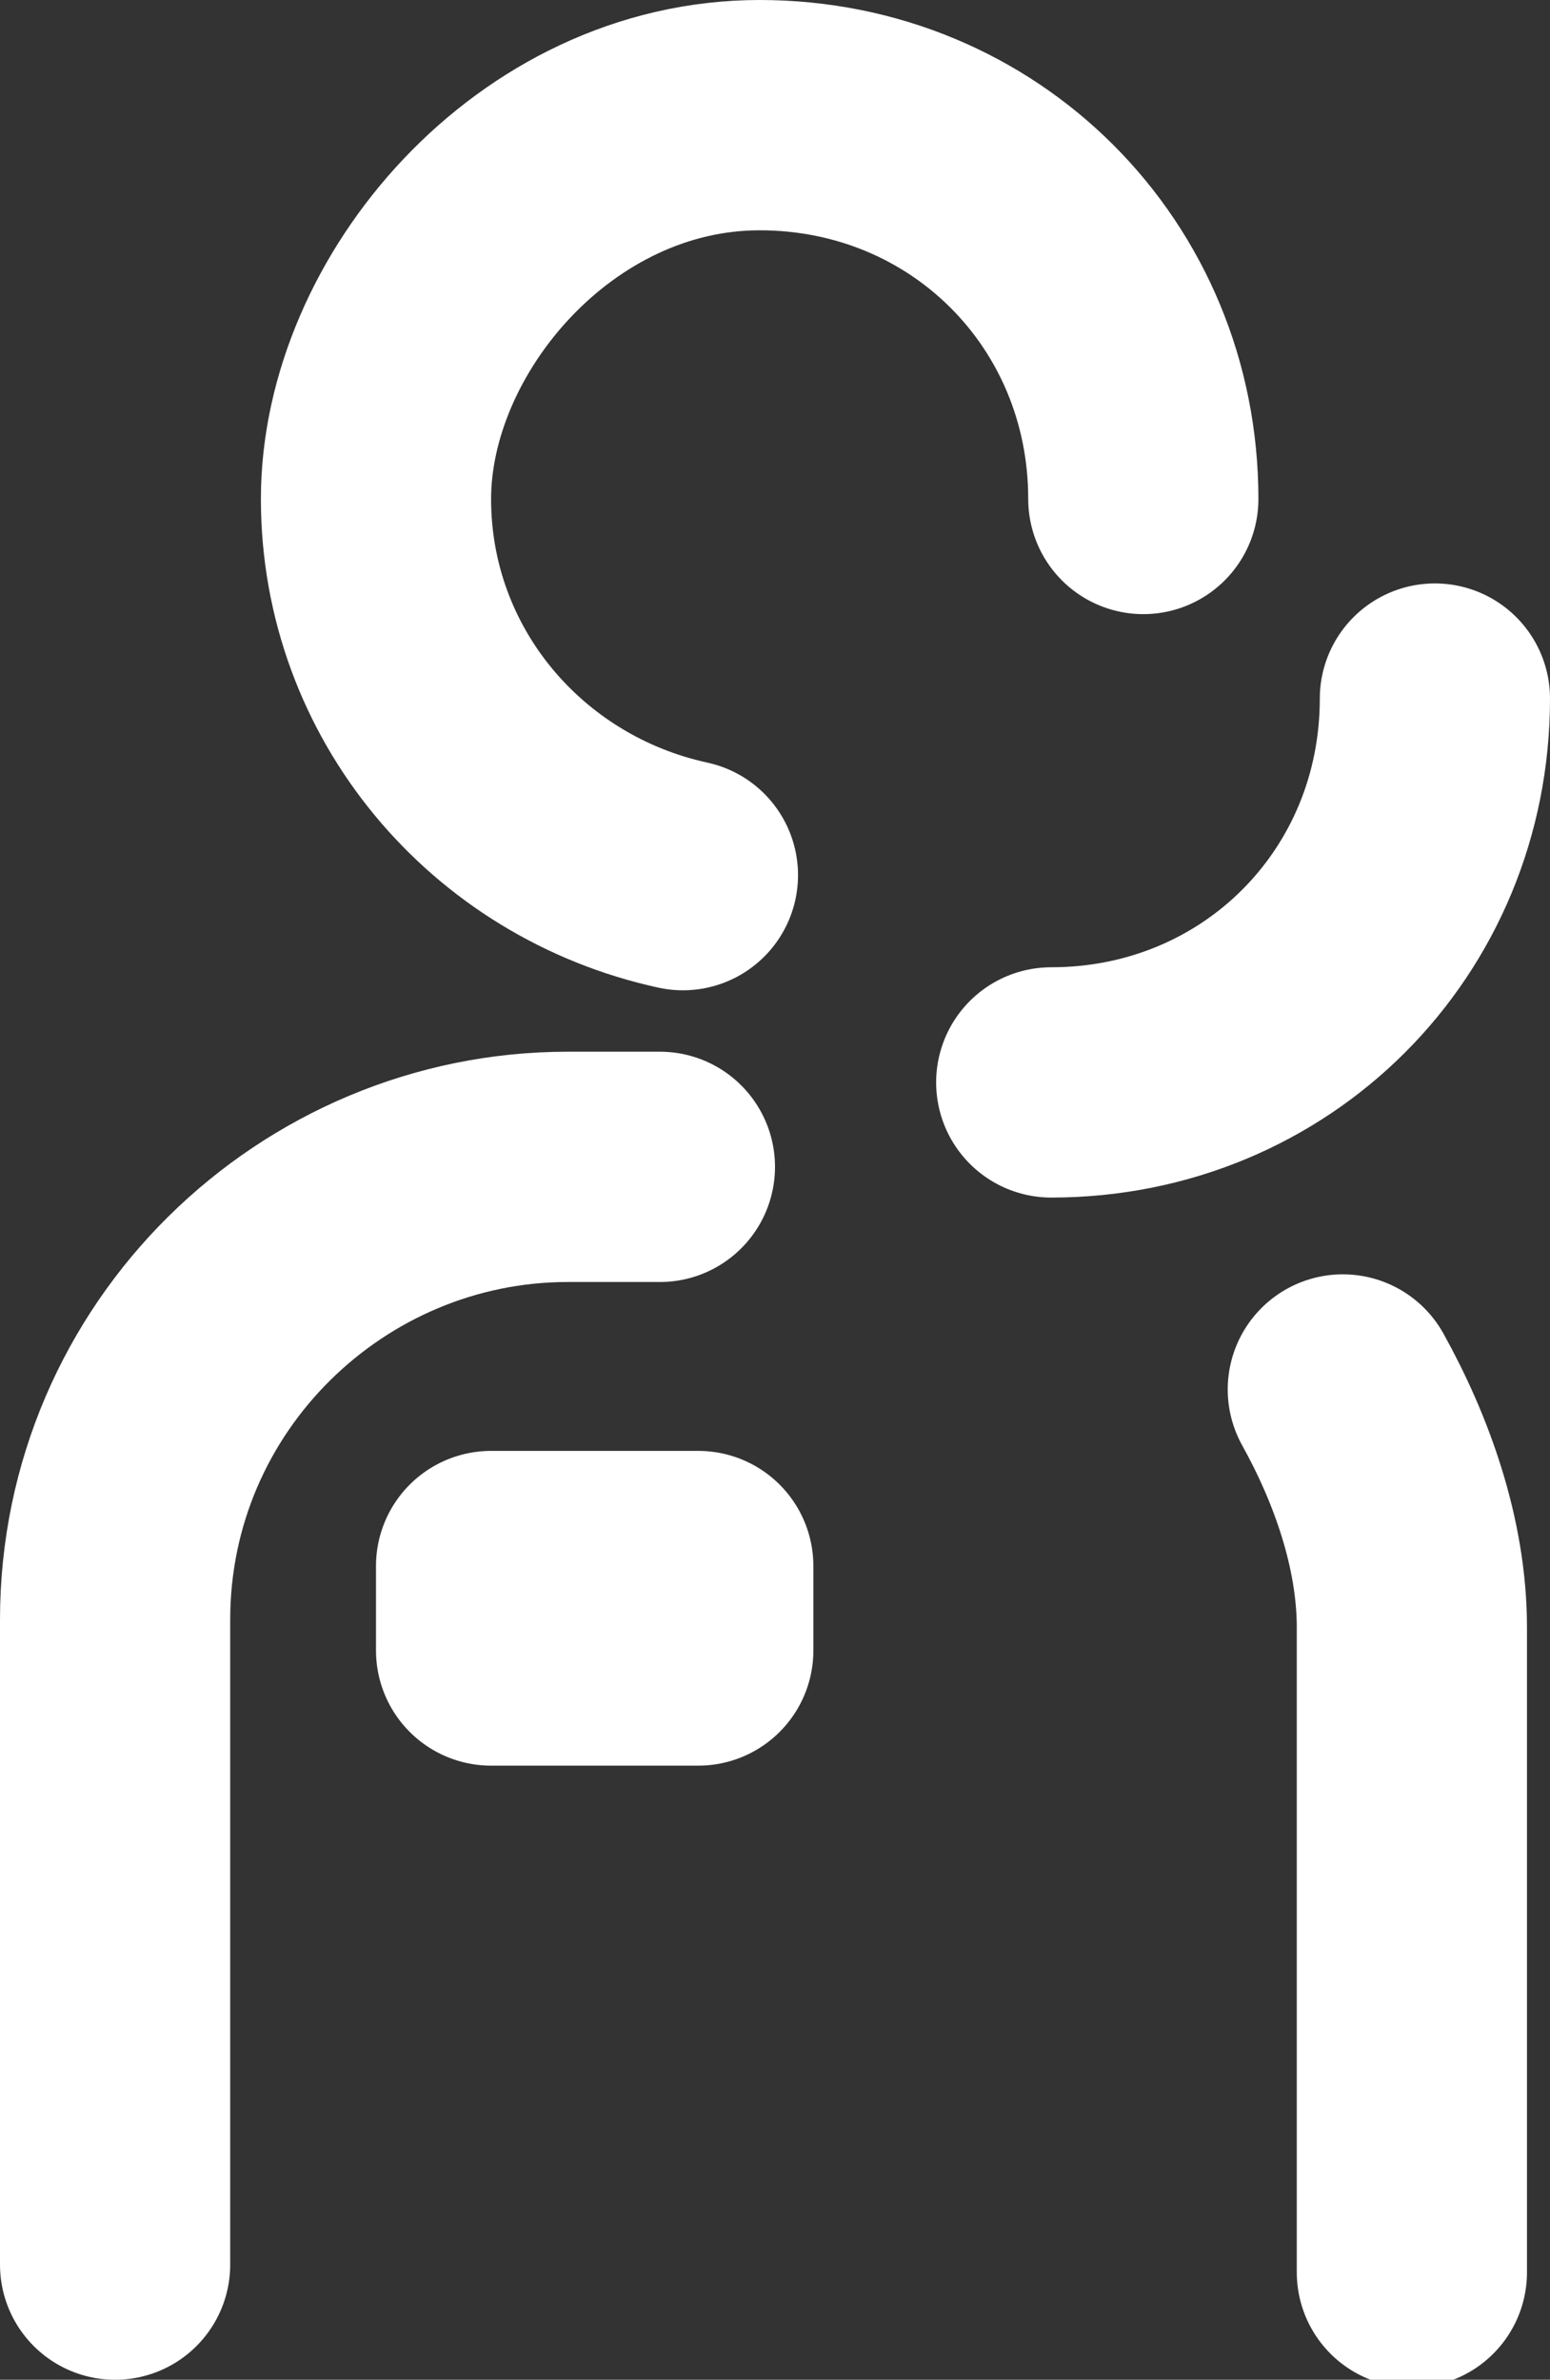
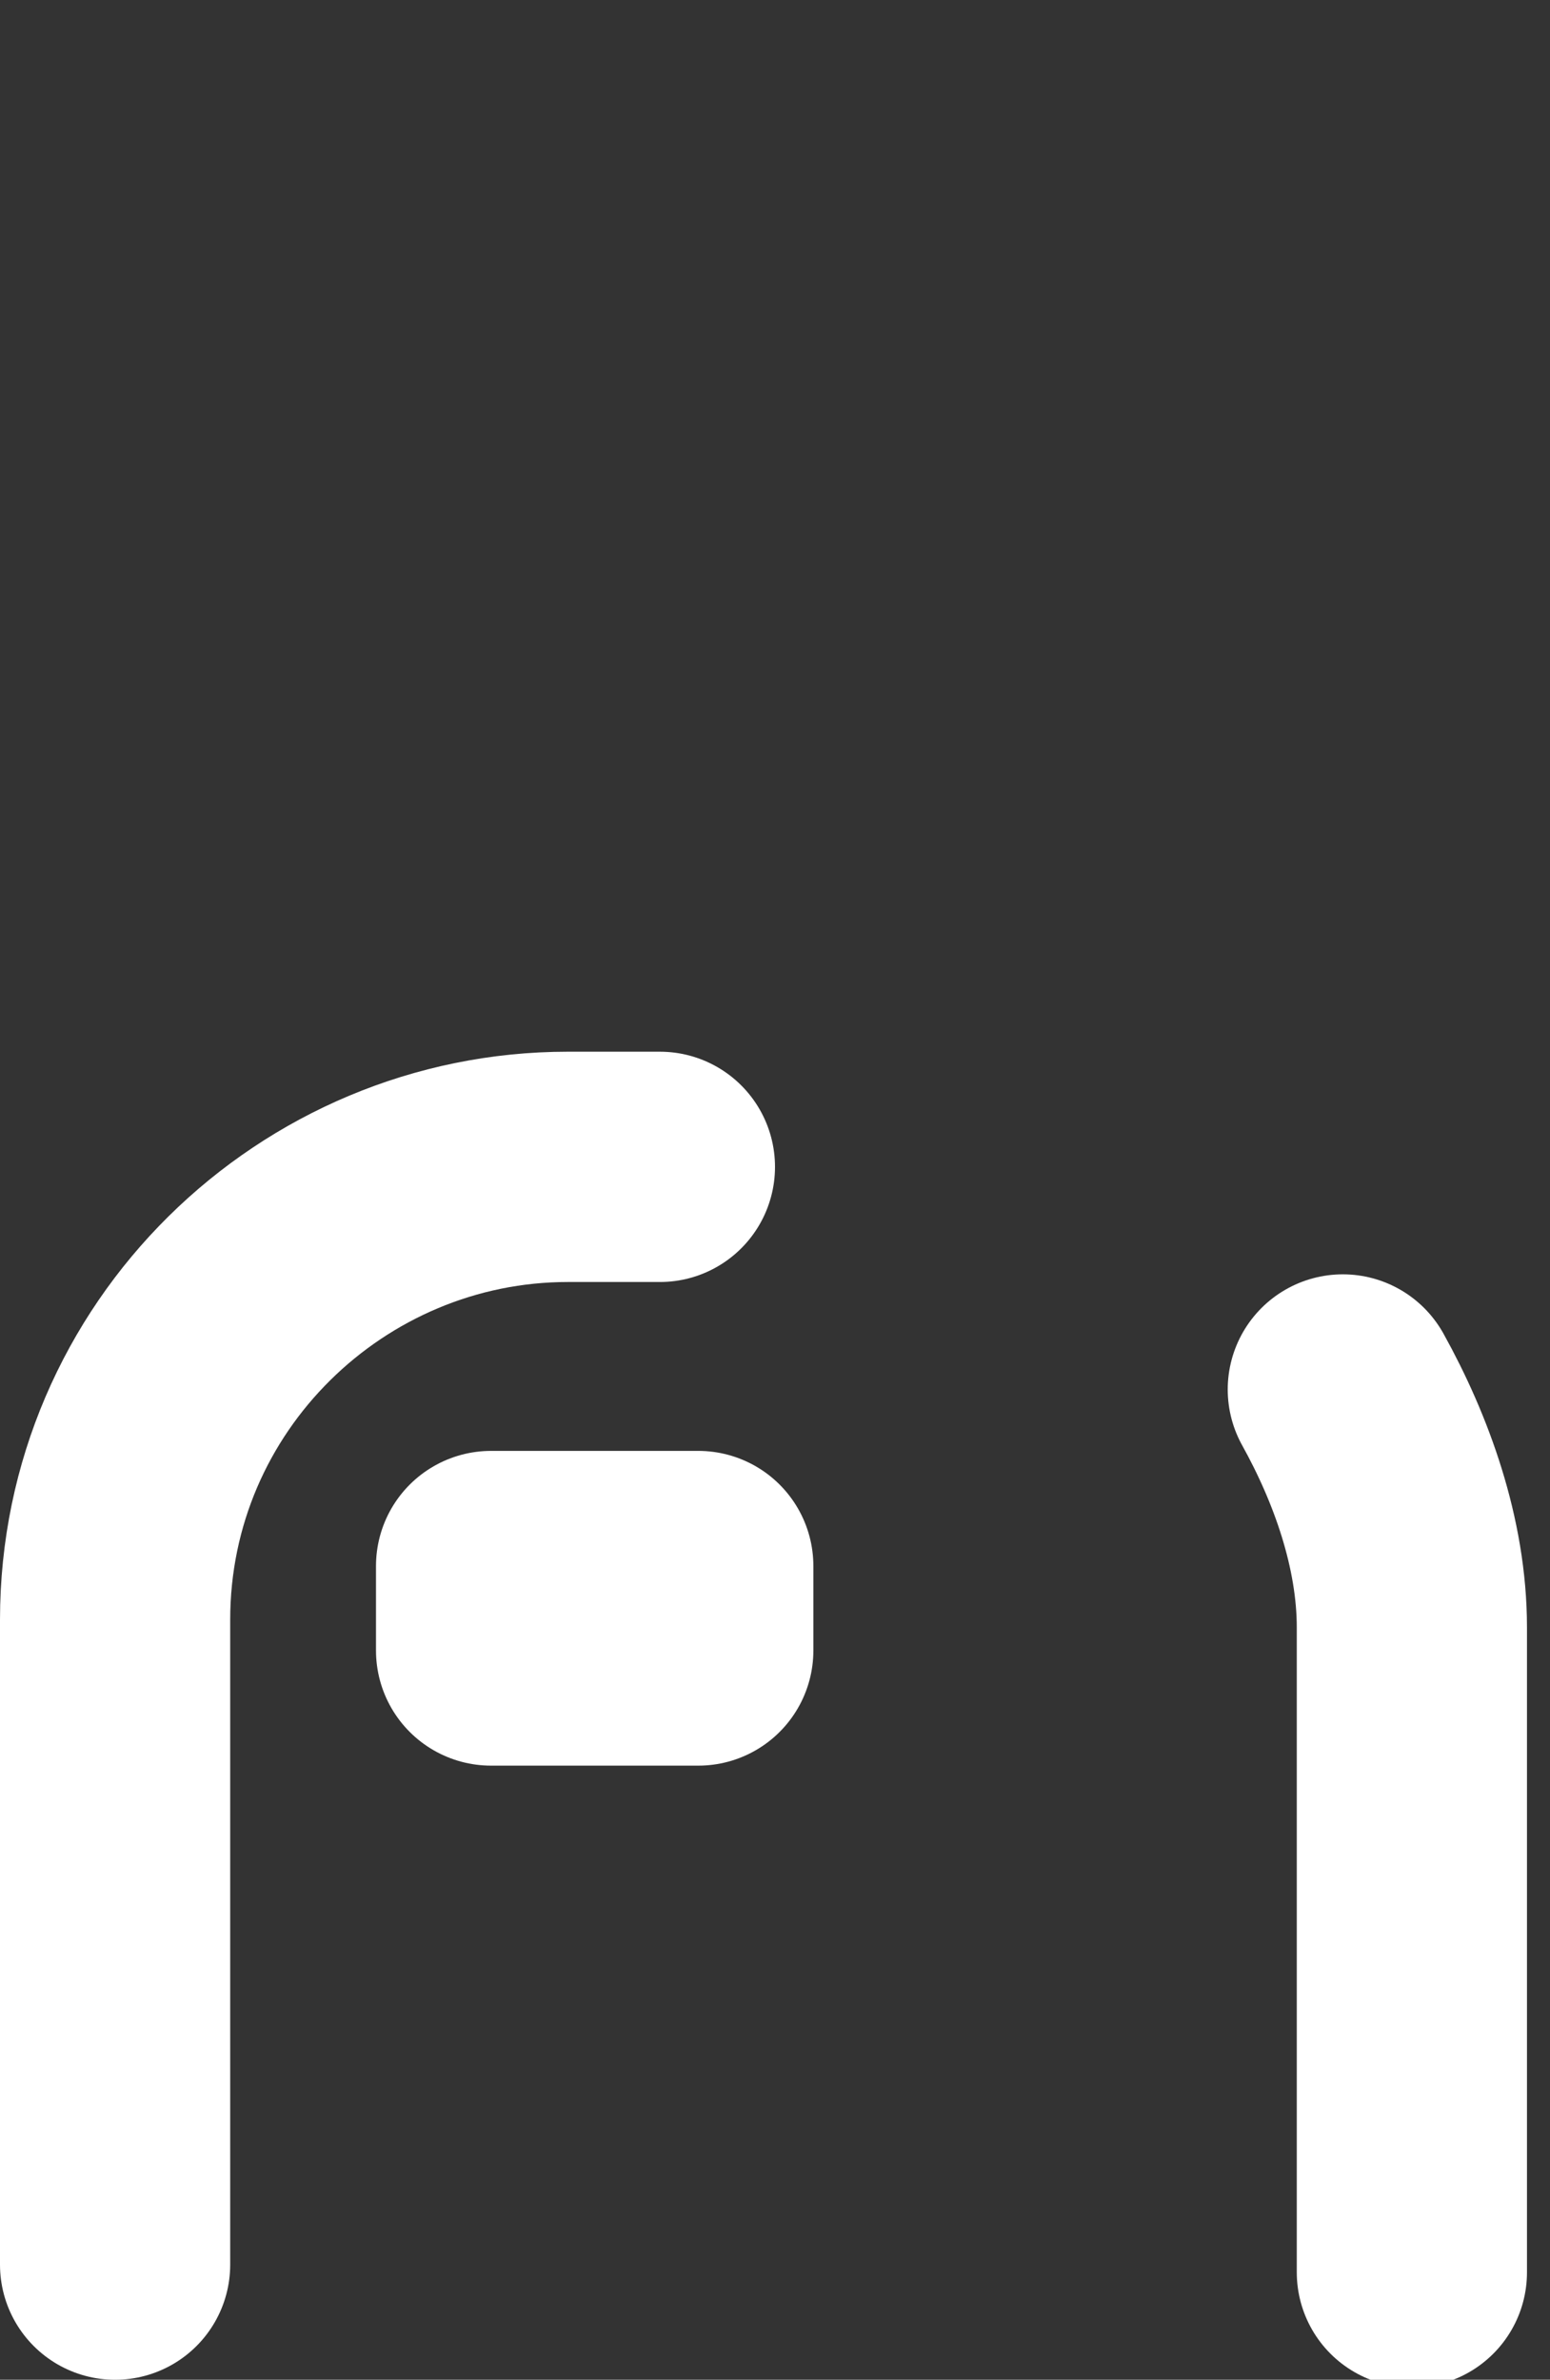
<svg xmlns="http://www.w3.org/2000/svg" id="Layer_2" version="1.1" viewBox="0 0 20.2 31">
  <rect x="0" y="0" width="20.2" height="31" fill="#333333" stroke="none" />
  <defs>
    <style>
      .st0 {
        fill: none;
        stroke: #fff;
        stroke-linecap: round;
        stroke-linejoin: round;
        stroke-width: 3px;
      }
    </style>
  </defs>
  <g id="Livello_1">
    <g>
      <path class="st0" d="M17.5,18.1c.5.9.9,2,.9,3.1v8.4" />
      <path class="st0" d="M1.5,29.5v-8.4c0-3.3,2.7-5.9,5.9-5.9h1.2" />
-       <path class="st0" d="M8.9,11.4c-2.3-.5-4-2.5-4-4.9S7.1,1.5,9.9,1.5s5,2.2,5,5" />
-       <path class="st0" d="M18.7,9.1c0,2.8-2.2,5-5,5" />
      <rect class="st0" x="6.4" y="20.4" width="2.7" height="1.1" />
    </g>
  </g>
</svg>